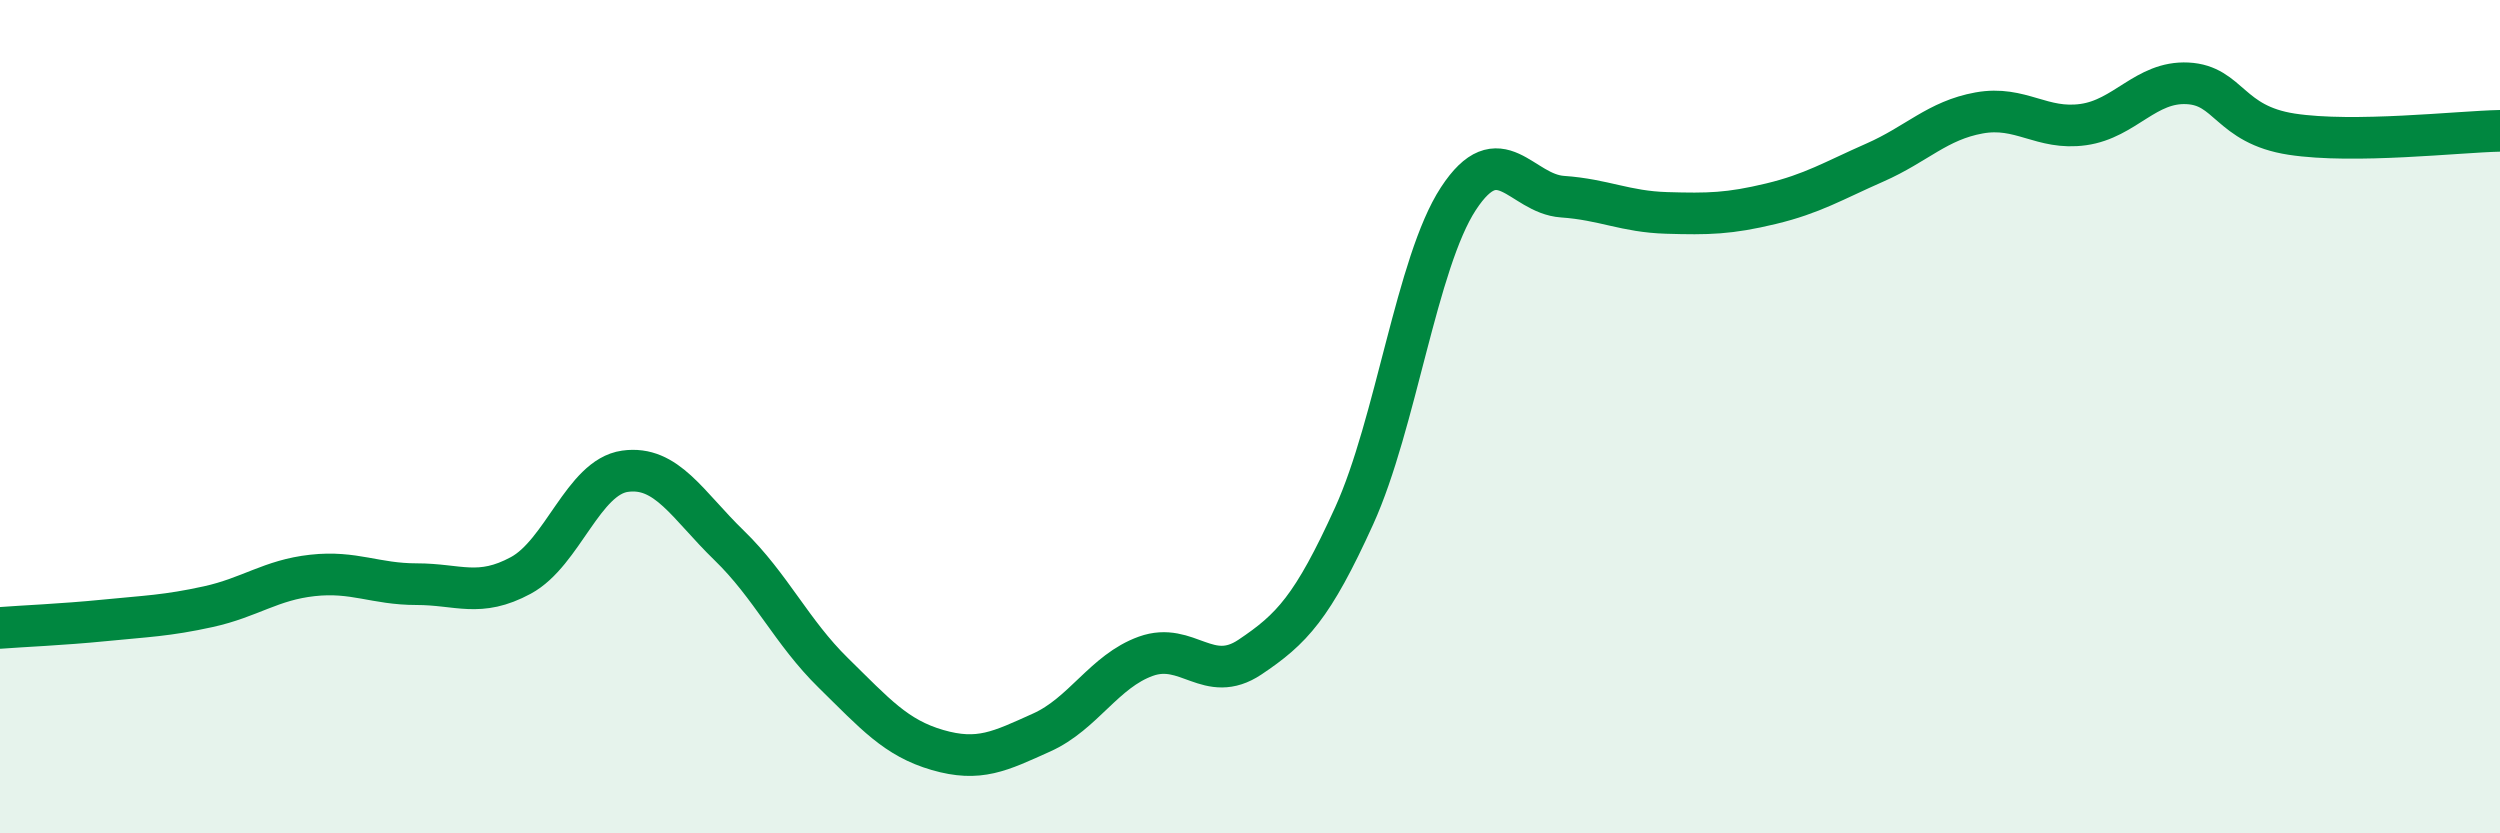
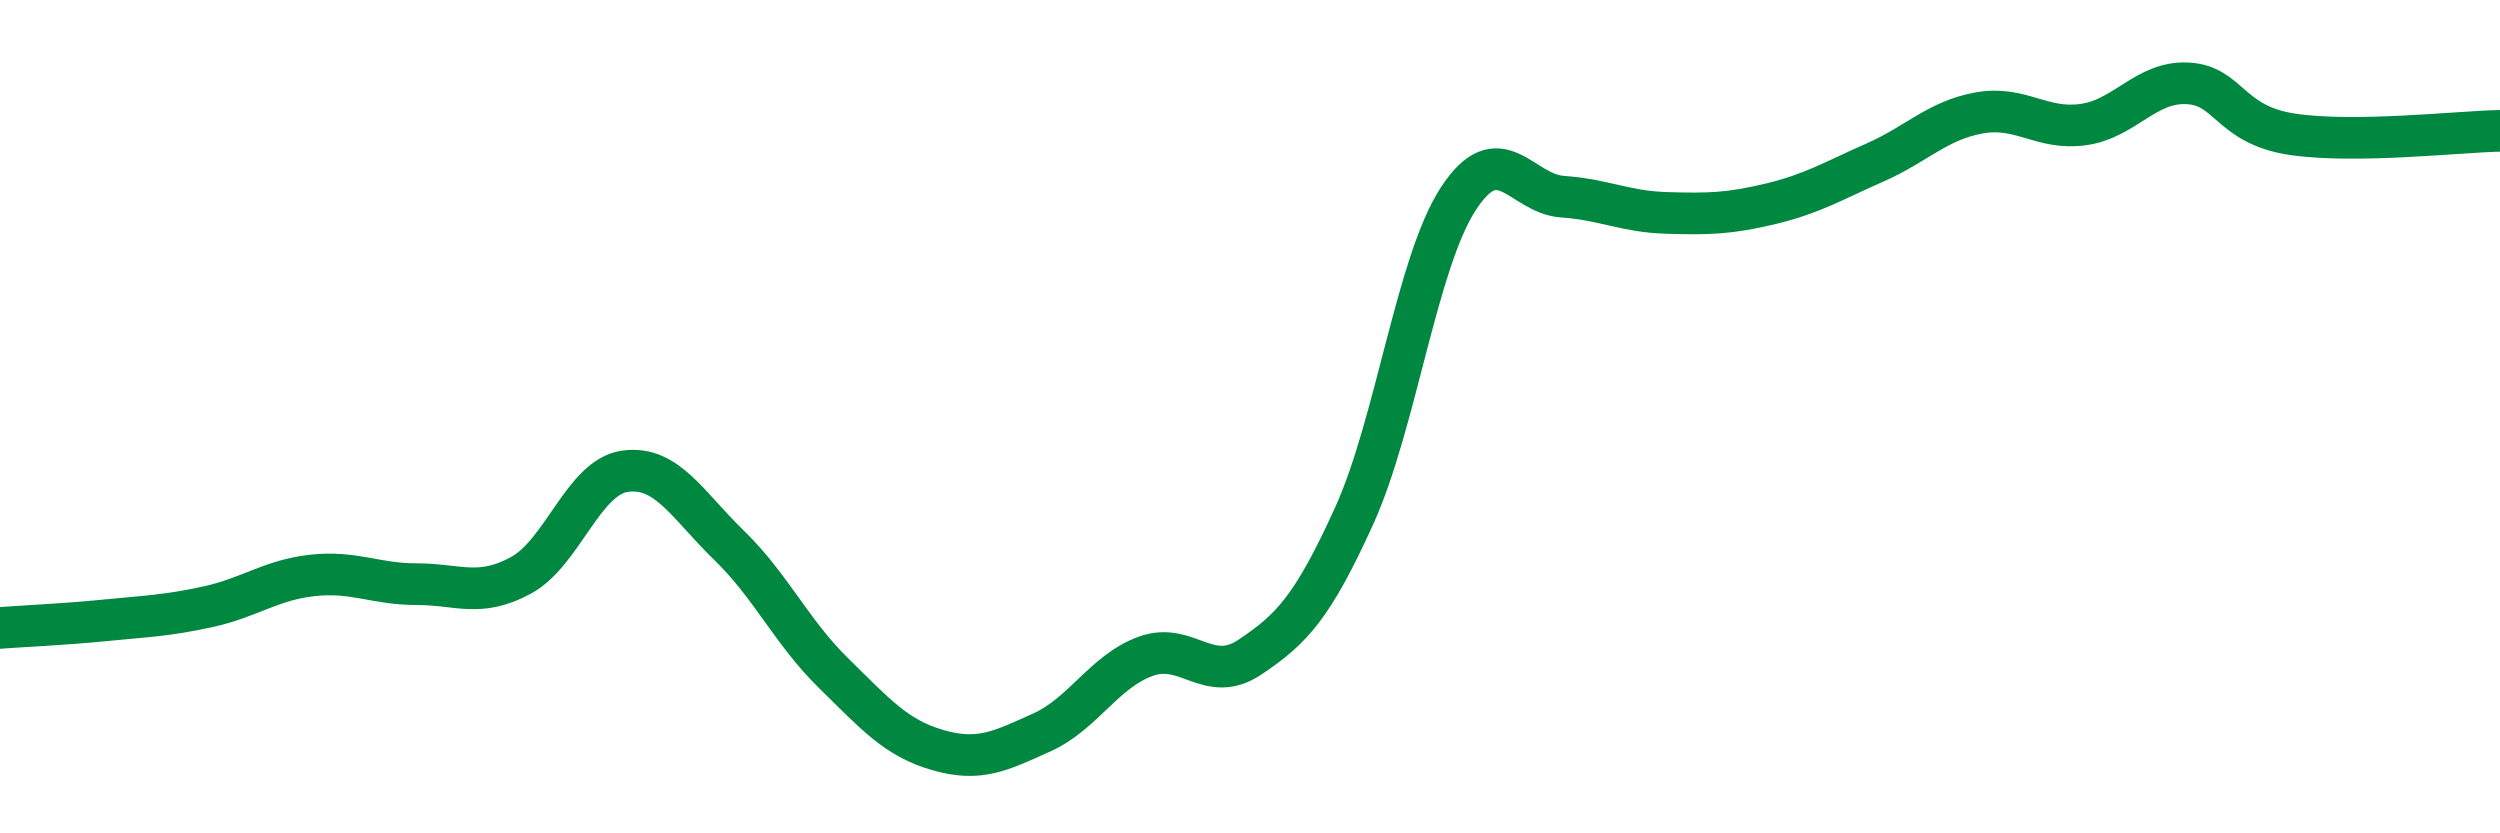
<svg xmlns="http://www.w3.org/2000/svg" width="60" height="20" viewBox="0 0 60 20">
-   <path d="M 0,15.07 C 0.5,15.03 1.5,14.99 2.5,14.89 C 3.5,14.79 4,14.78 5,14.56 C 6,14.34 6.5,13.92 7.5,13.81 C 8.5,13.7 9,14.02 10,14.02 C 11,14.02 11.5,14.35 12.5,13.81 C 13.5,13.27 14,11.45 15,11.31 C 16,11.17 16.5,12.12 17.5,13.09 C 18.5,14.06 19,15.17 20,16.15 C 21,17.13 21.5,17.71 22.5,18 C 23.5,18.29 24,18.03 25,17.58 C 26,17.13 26.5,16.11 27.5,15.75 C 28.5,15.39 29,16.44 30,15.77 C 31,15.1 31.5,14.58 32.5,12.38 C 33.5,10.18 34,6.3 35,4.77 C 36,3.24 36.5,4.65 37.5,4.72 C 38.5,4.79 39,5.08 40,5.11 C 41,5.14 41.5,5.13 42.5,4.89 C 43.5,4.65 44,4.34 45,3.9 C 46,3.46 46.5,2.89 47.5,2.71 C 48.5,2.53 49,3.13 50,2.99 C 51,2.85 51.5,1.95 52.5,2 C 53.5,2.05 53.5,2.99 55,3.22 C 56.5,3.45 59,3.16 60,3.14L60 20L0 20Z" fill="#008740" opacity="0.1" stroke-linecap="round" stroke-linejoin="round" />
  <path d="M 0,15.07 C 0.5,15.03 1.5,14.99 2.5,14.89 C 3.5,14.79 4,14.78 5,14.56 C 6,14.34 6.5,13.92 7.5,13.81 C 8.5,13.7 9,14.02 10,14.02 C 11,14.02 11.5,14.35 12.5,13.81 C 13.5,13.27 14,11.45 15,11.31 C 16,11.17 16.5,12.12 17.5,13.09 C 18.5,14.06 19,15.17 20,16.15 C 21,17.13 21.5,17.71 22.5,18 C 23.5,18.29 24,18.03 25,17.58 C 26,17.13 26.5,16.11 27.5,15.75 C 28.5,15.39 29,16.44 30,15.77 C 31,15.1 31.5,14.58 32.5,12.38 C 33.5,10.18 34,6.3 35,4.77 C 36,3.24 36.5,4.65 37.5,4.72 C 38.5,4.79 39,5.08 40,5.11 C 41,5.14 41.5,5.13 42.5,4.89 C 43.5,4.65 44,4.34 45,3.9 C 46,3.46 46.5,2.89 47.5,2.71 C 48.5,2.53 49,3.13 50,2.99 C 51,2.85 51.5,1.95 52.5,2 C 53.5,2.05 53.5,2.99 55,3.22 C 56.5,3.45 59,3.16 60,3.14" stroke="#008740" stroke-width="1" fill="none" stroke-linecap="round" stroke-linejoin="round" />
</svg>